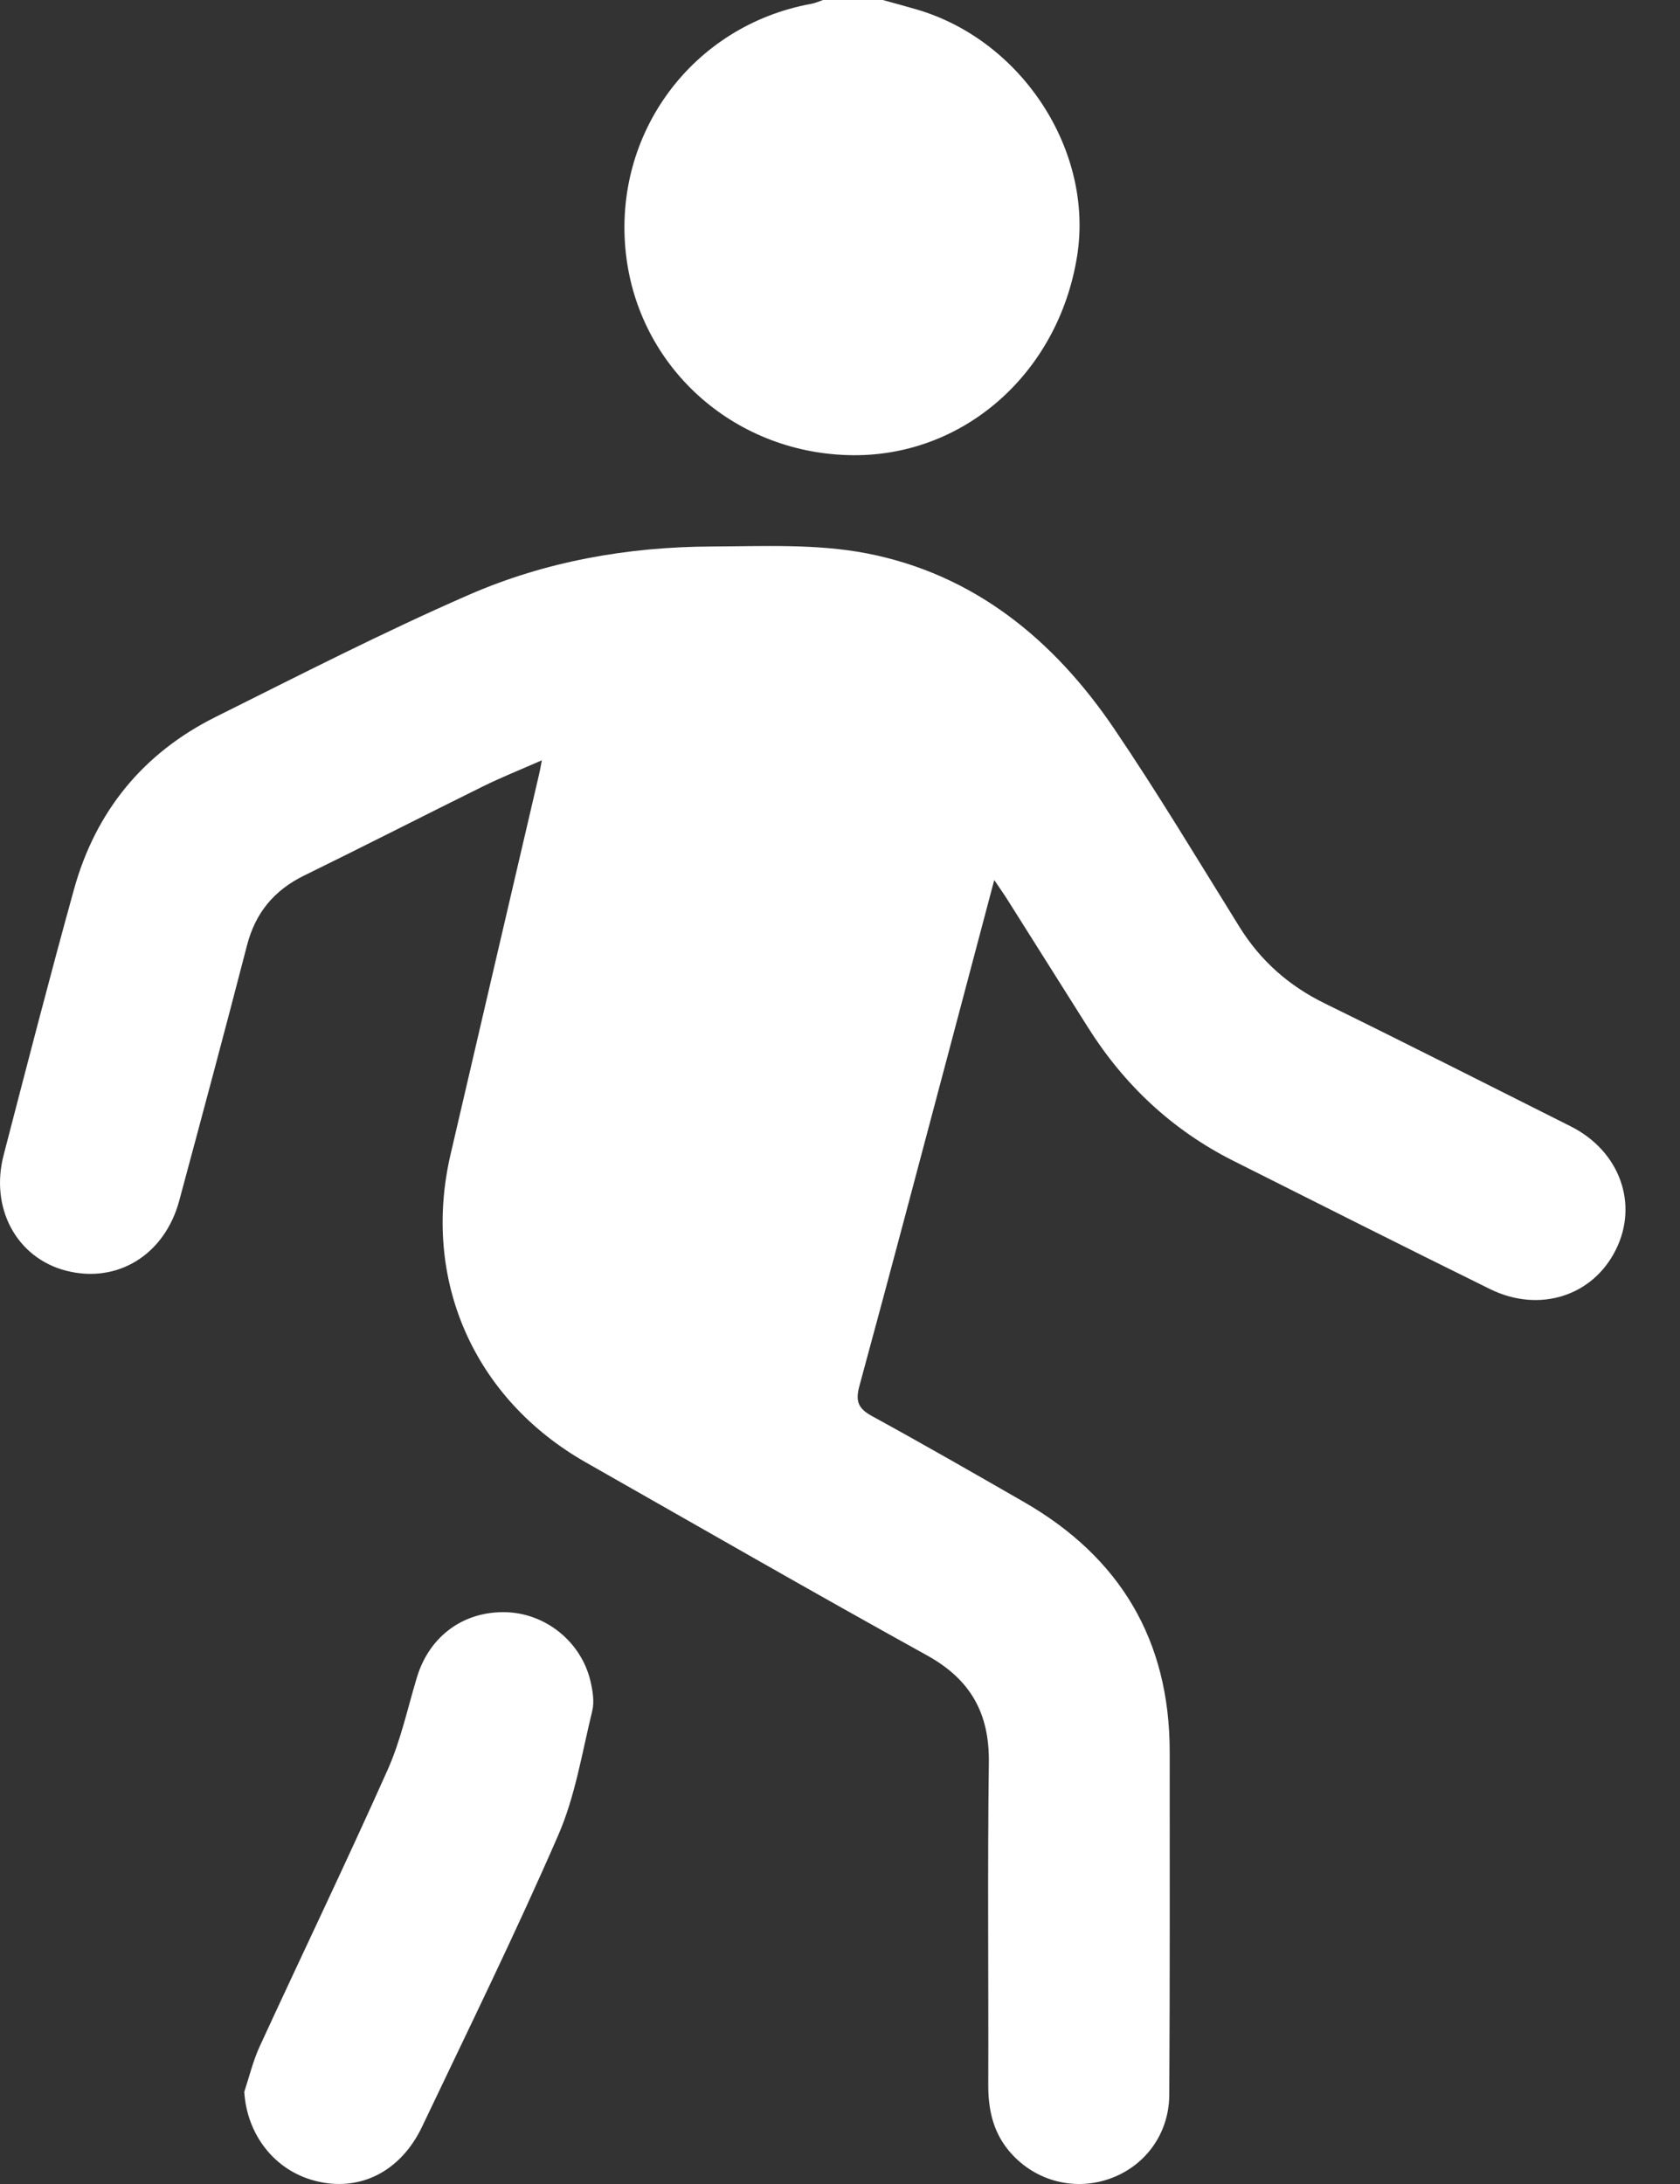
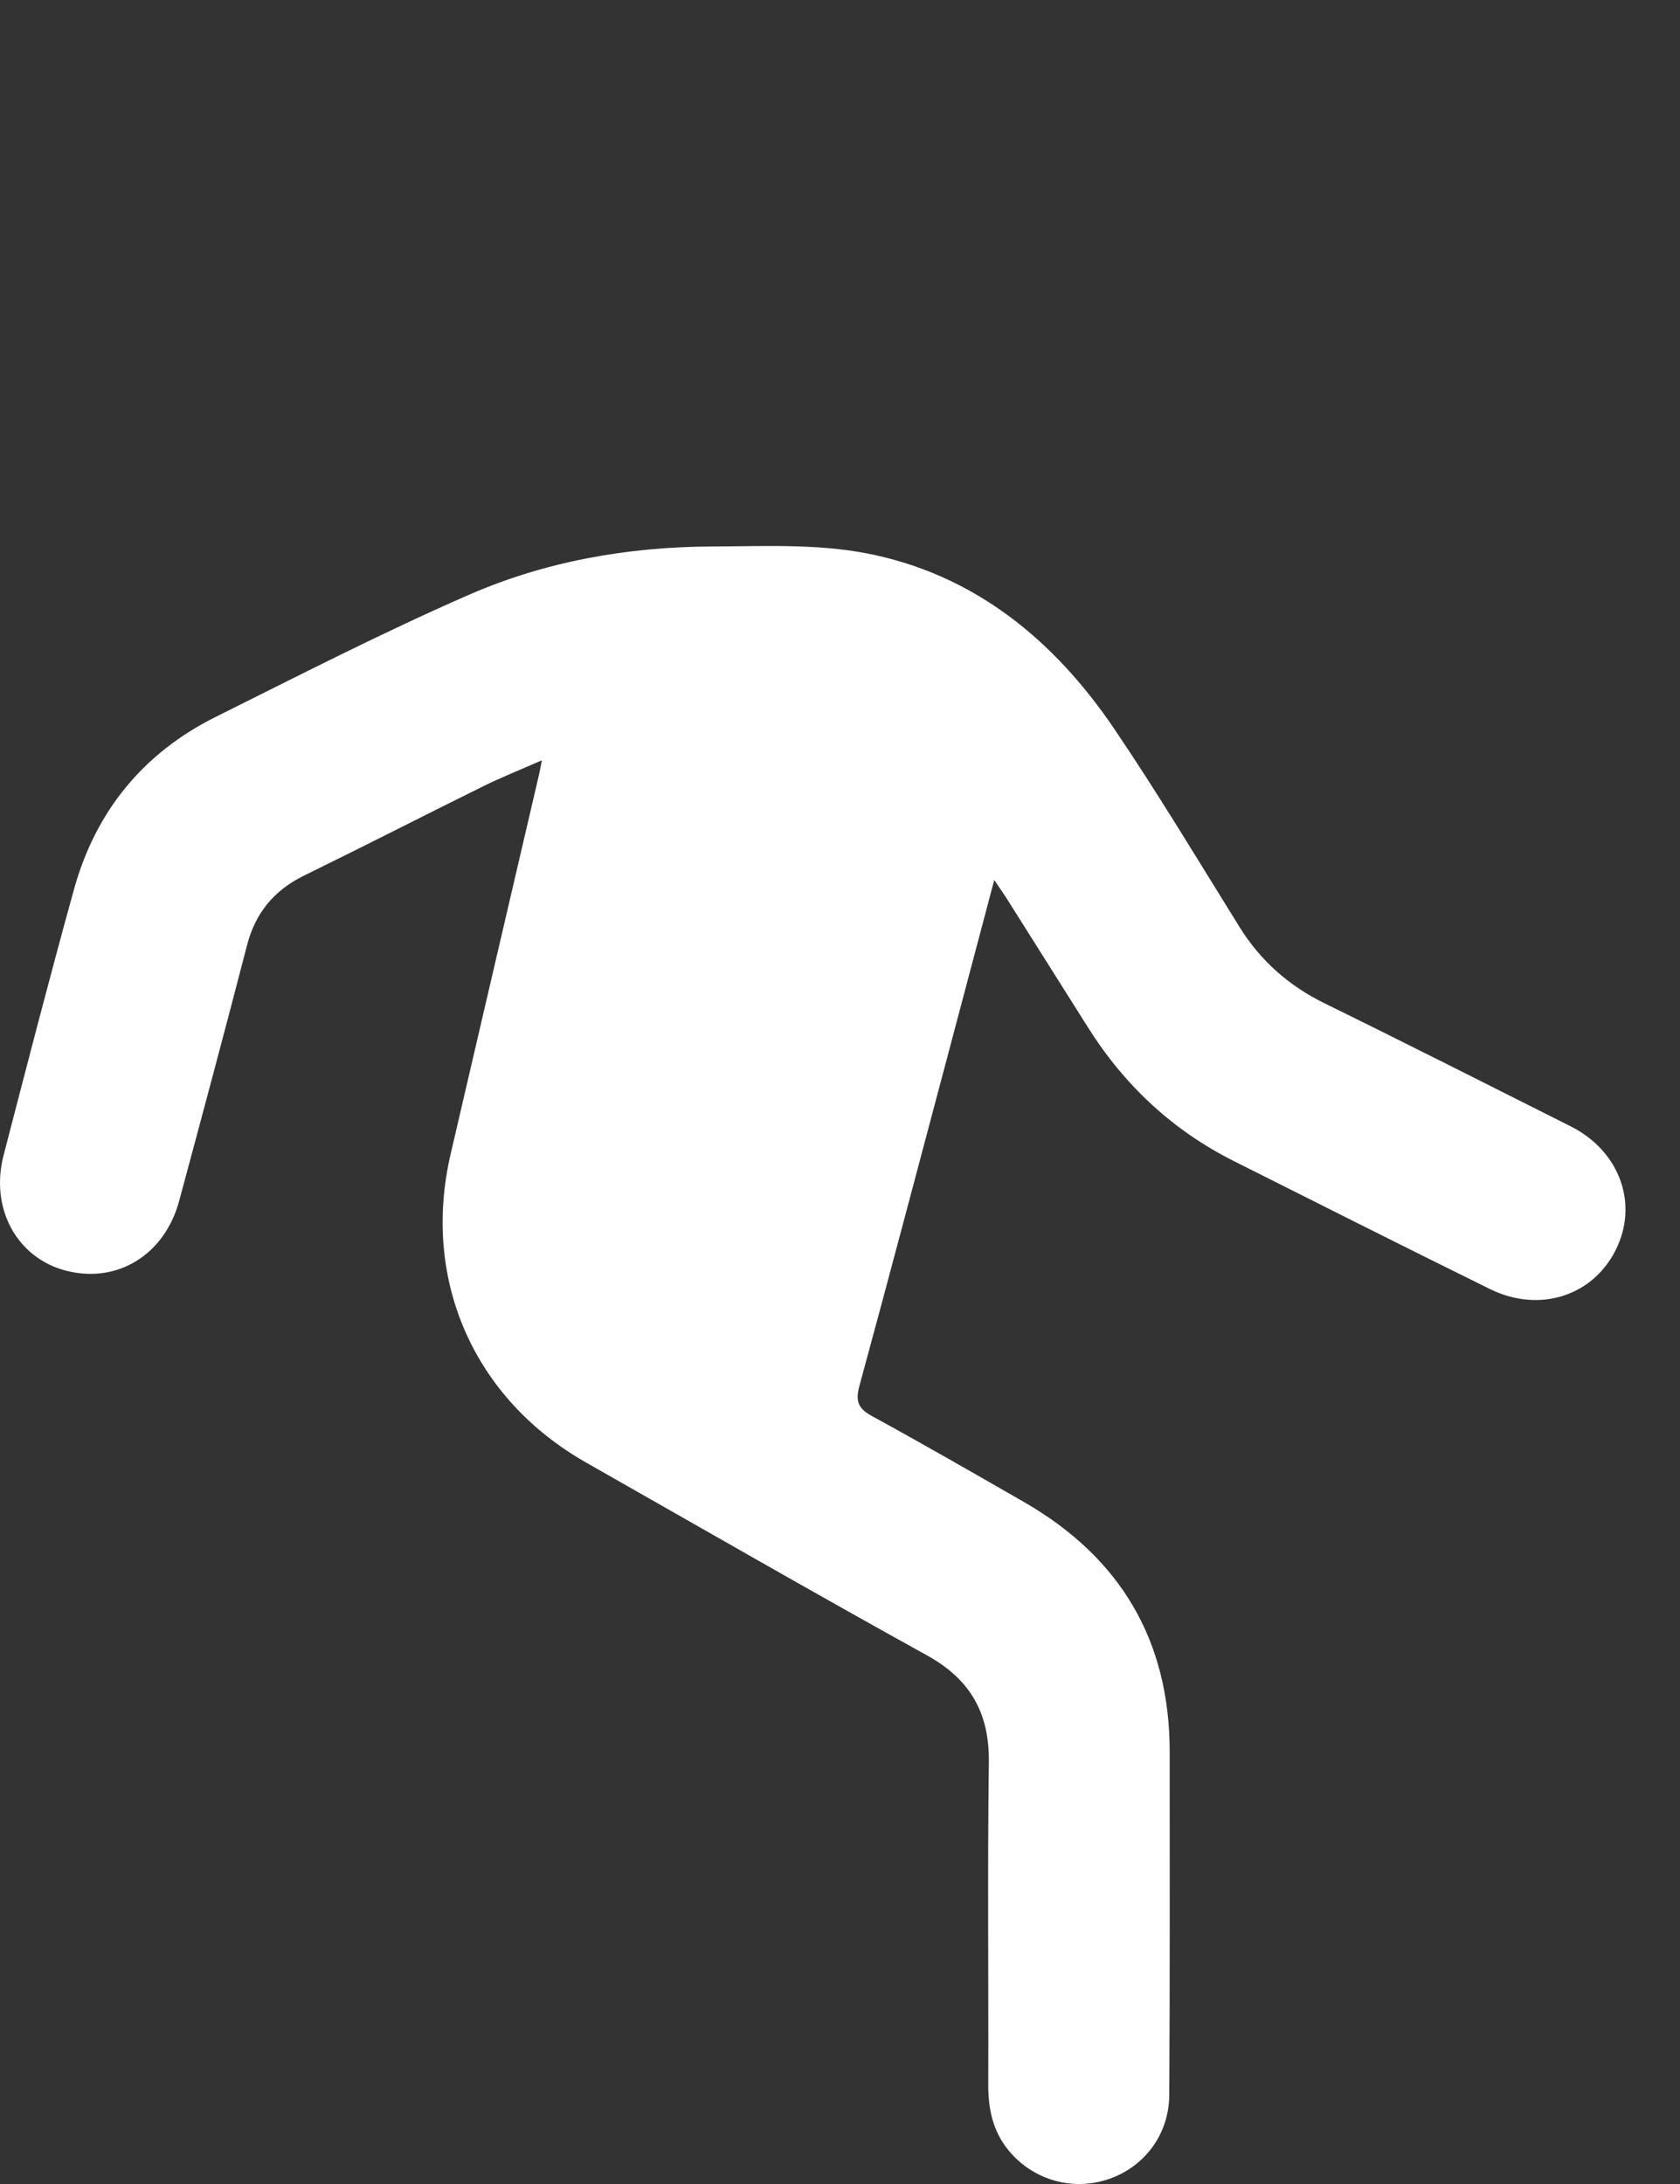
<svg xmlns="http://www.w3.org/2000/svg" width="20" height="26" viewBox="0 0 20 26" fill="none">
  <rect x="0" y="0" width="20" height="26" fill="#333333" stroke="none" />
-   <path d="M10.509 0C10.645 0.038 10.782 0.074 10.918 0.114C12.169 0.483 13.022 1.796 12.823 3.047C12.598 4.458 11.449 5.458 10.097 5.418C8.719 5.379 7.601 4.365 7.451 3.018C7.292 1.587 8.245 0.304 9.656 0.046C9.704 0.038 9.751 0.016 9.798 0C10.035 0 10.272 0 10.509 0Z" fill="white" />
  <path d="M11.835 10.481C11.651 11.177 11.478 11.829 11.305 12.481C10.949 13.82 10.596 15.159 10.232 16.496C10.182 16.676 10.213 16.766 10.377 16.856C10.986 17.189 11.586 17.534 12.188 17.88C13.334 18.538 13.924 19.525 13.925 20.853C13.925 22.215 13.928 23.577 13.92 24.939C13.917 25.411 13.624 25.797 13.197 25.942C12.766 26.088 12.297 25.953 12.006 25.599C11.819 25.371 11.764 25.106 11.765 24.817C11.769 23.54 11.755 22.262 11.772 20.984C11.78 20.397 11.555 19.994 11.036 19.707C9.676 18.955 8.327 18.178 6.975 17.41C5.64 16.651 5.017 15.235 5.364 13.742C5.713 12.236 6.066 10.731 6.416 9.225C6.426 9.186 6.432 9.147 6.451 9.051C6.189 9.166 5.966 9.255 5.751 9.361C5.039 9.713 4.332 10.075 3.619 10.424C3.261 10.6 3.04 10.868 2.94 11.256C2.678 12.27 2.406 13.282 2.134 14.293C1.96 14.94 1.396 15.285 0.785 15.127C0.2 14.975 -0.123 14.385 0.044 13.748C0.318 12.693 0.59 11.637 0.881 10.587C1.138 9.659 1.704 8.965 2.567 8.535C3.565 8.038 4.558 7.528 5.58 7.082C6.493 6.683 7.472 6.51 8.471 6.506C9.087 6.503 9.717 6.472 10.315 6.587C11.593 6.834 12.544 7.614 13.261 8.671C13.782 9.44 14.261 10.239 14.752 11.029C15.004 11.437 15.343 11.736 15.774 11.947C16.753 12.427 17.725 12.92 18.699 13.409C19.282 13.702 19.51 14.332 19.235 14.88C18.961 15.43 18.325 15.634 17.74 15.347C16.718 14.843 15.698 14.33 14.68 13.818C13.952 13.451 13.379 12.912 12.947 12.223C12.632 11.722 12.316 11.221 12 10.721C11.957 10.652 11.909 10.585 11.838 10.479L11.835 10.481Z" fill="white" />
-   <path d="M2.908 24.903C2.968 24.721 3.013 24.532 3.093 24.359C3.598 23.262 4.122 22.173 4.614 21.071C4.771 20.72 4.852 20.336 4.964 19.966C5.113 19.476 5.521 19.178 6.026 19.193C6.499 19.207 6.921 19.548 7.03 20.016C7.056 20.129 7.077 20.258 7.051 20.366C6.929 20.865 6.848 21.384 6.645 21.849C6.137 23.017 5.574 24.163 5.026 25.315C4.768 25.859 4.273 26.102 3.742 25.96C3.264 25.833 2.939 25.409 2.908 24.903Z" fill="white" />
</svg>